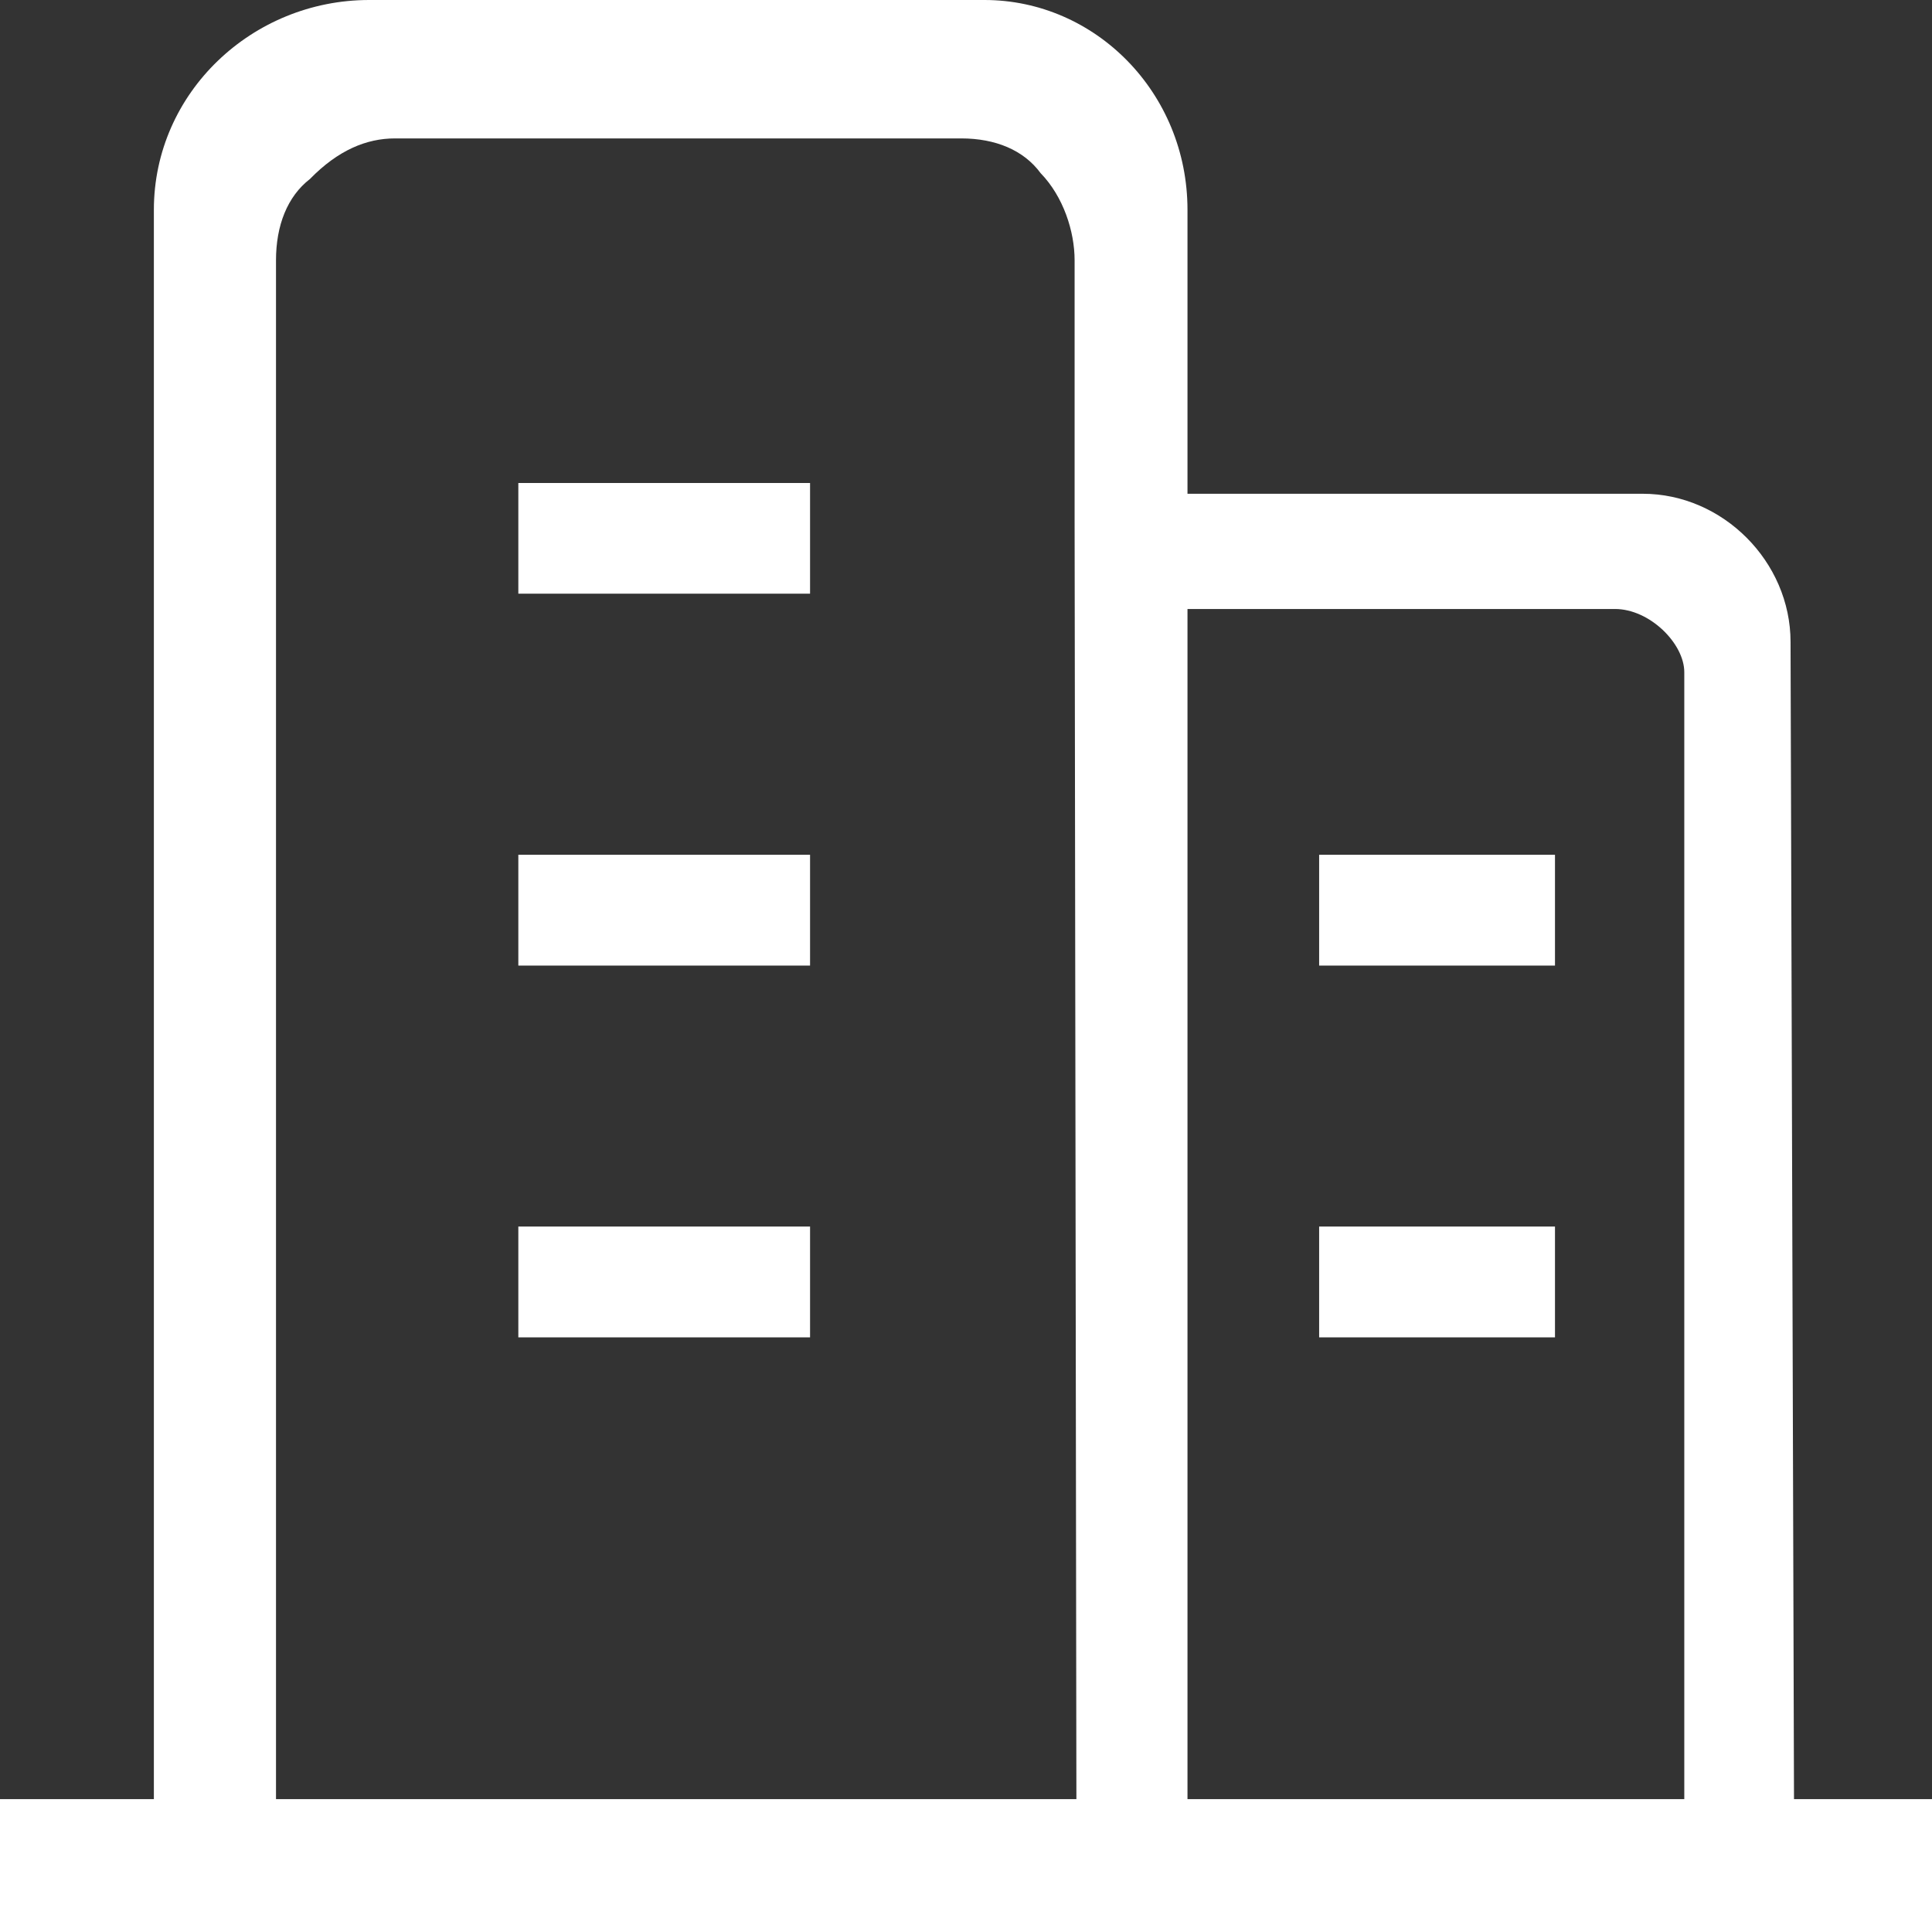
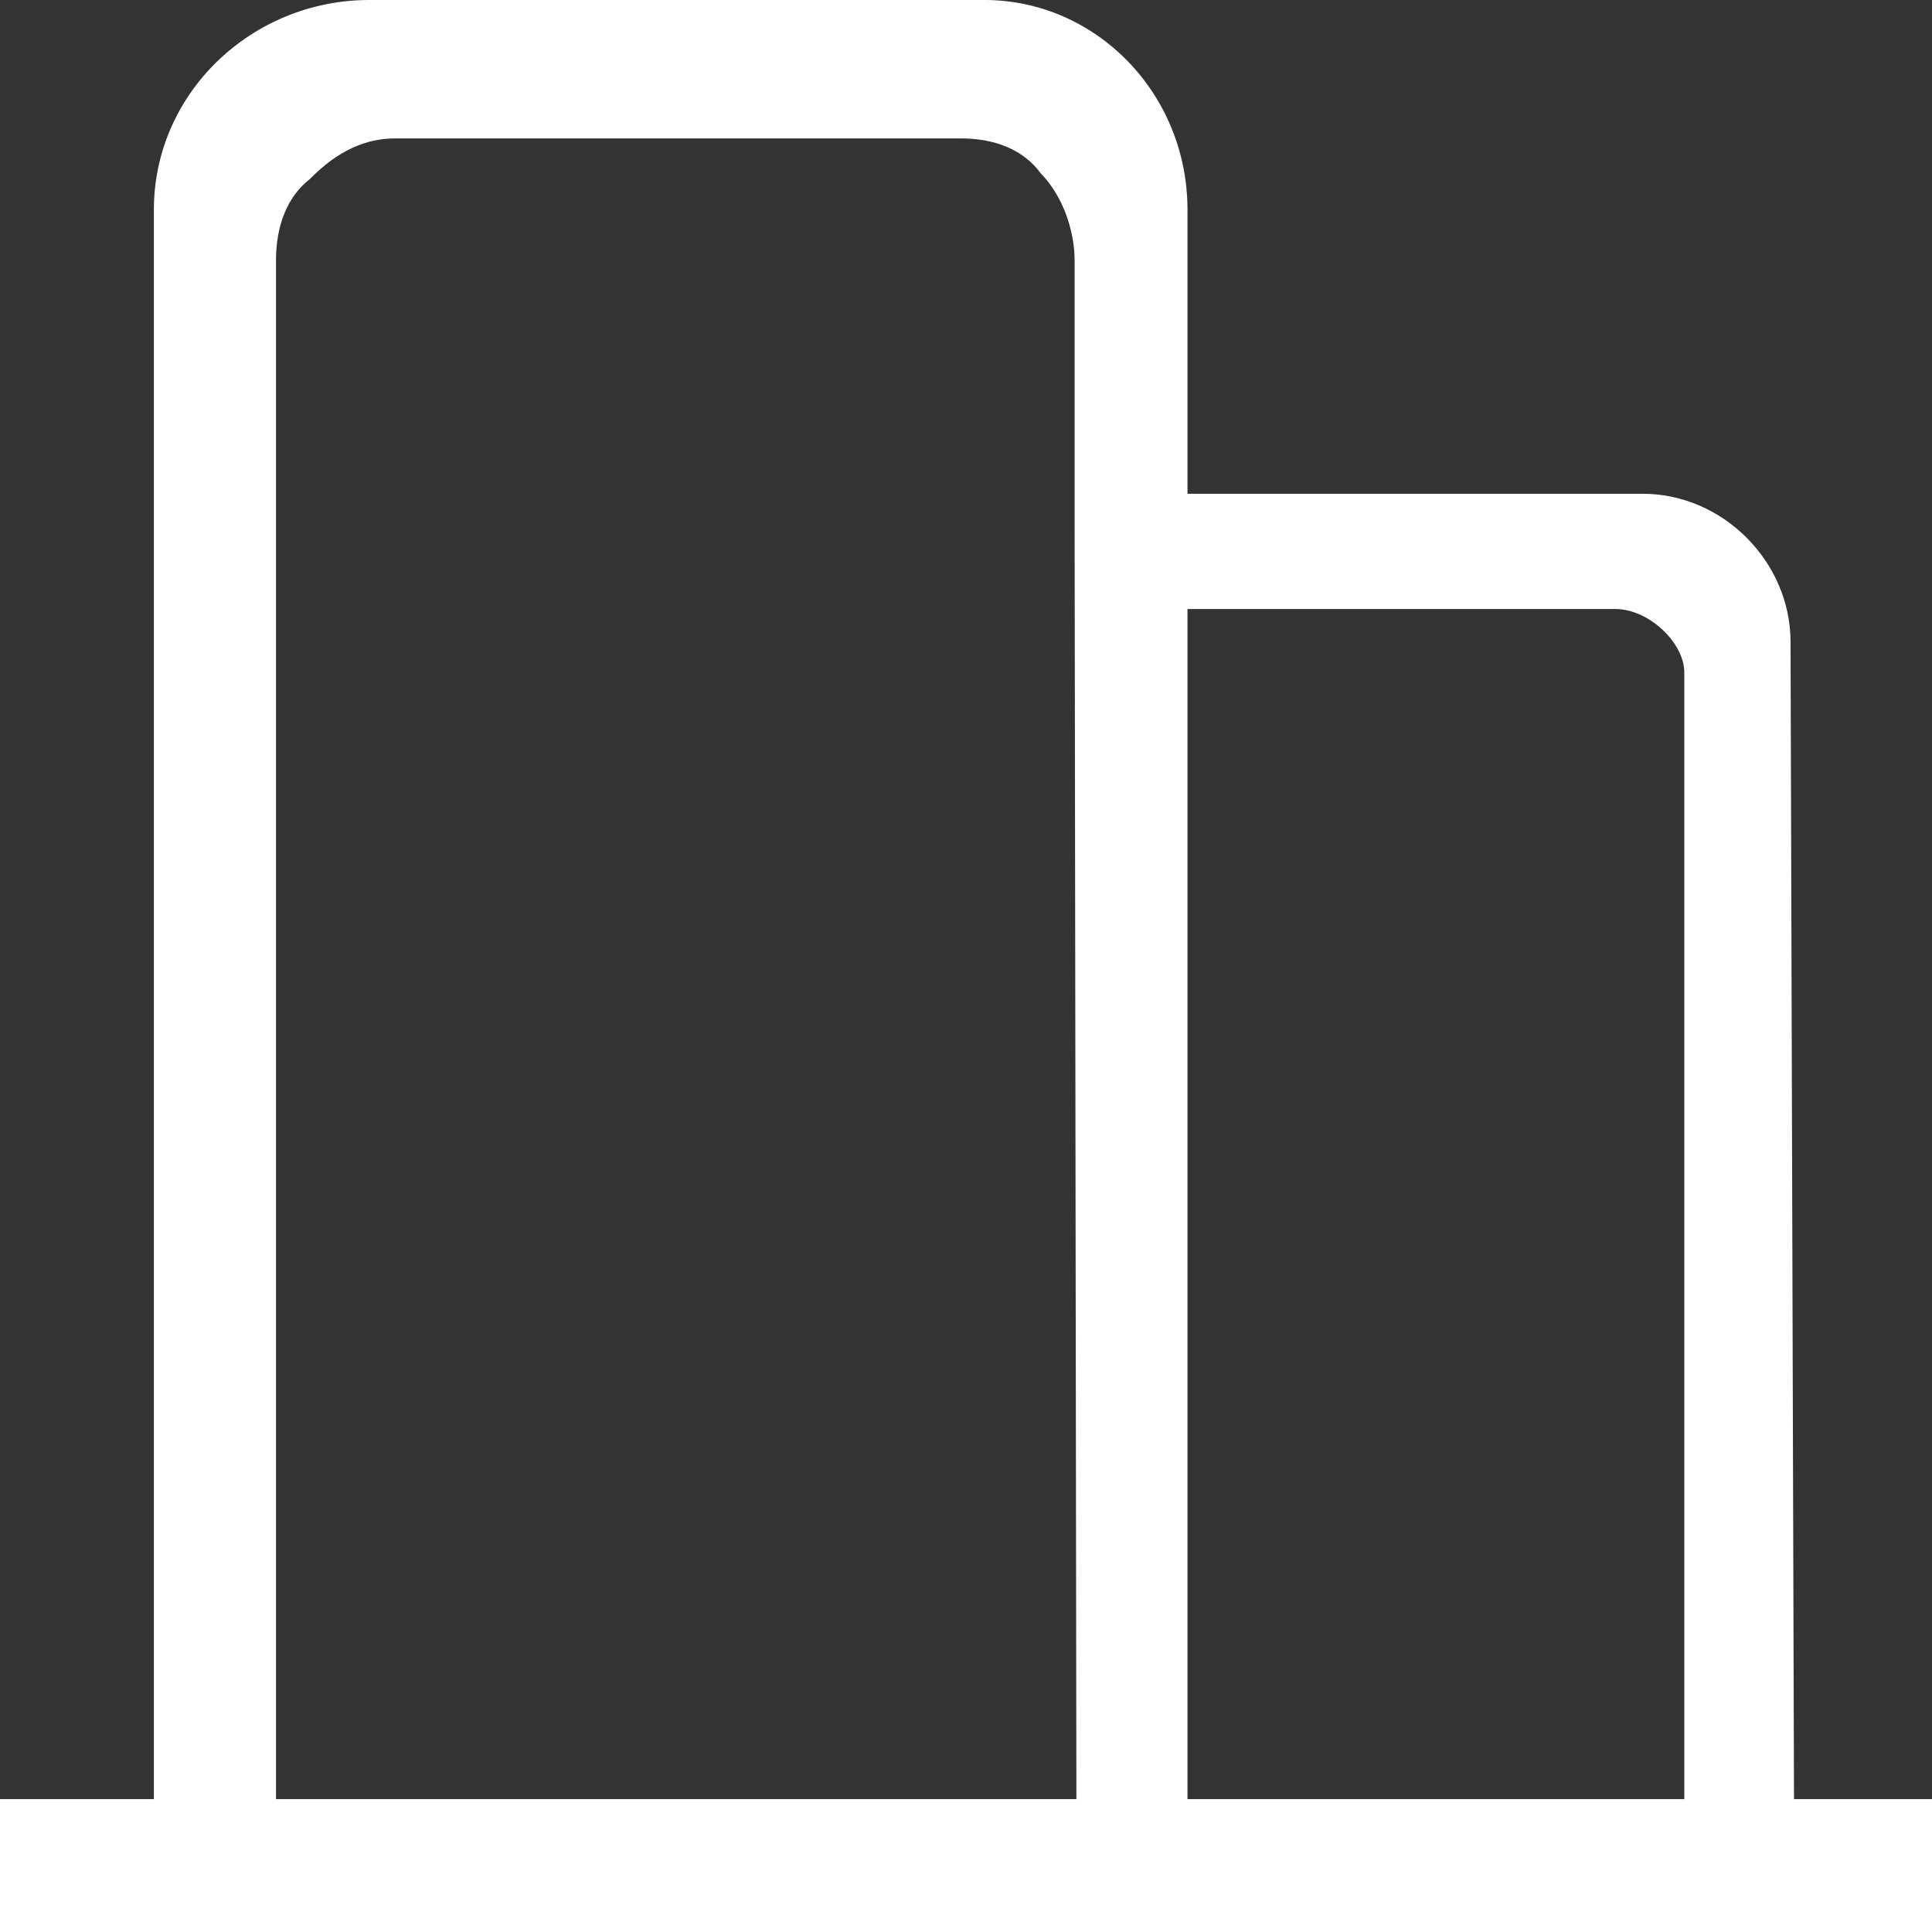
<svg xmlns="http://www.w3.org/2000/svg" width="14px" height="14px" viewBox="0 0 14 14" version="1.1">
  <rect x="0" y="0" width="14" height="14" fill="#333333" stroke="none" />
  <title>编组 8</title>
  <g id="页面-1" stroke="none" stroke-width="1" fill="none" fill-rule="evenodd">
    <g id="画板" transform="translate(-484, -253)" fill="#FFFFFF" fill-rule="nonzero">
      <g id="编组-26" transform="translate(334, 244)">
        <g id="建筑地产备份" transform="translate(134, 0)">
          <g id="chengshi" transform="translate(16, 9)">
-             <path d="M3.756,8.888 L5.87,8.888 L5.87,9.691 L3.756,9.691 L3.756,8.888 Z M3.756,6.194 L5.87,6.194 L5.87,6.997 L3.756,6.997 L3.756,6.194 Z M3.756,3.5 L5.87,3.5 L5.87,4.302 L3.756,4.302 L3.756,3.5 Z M9.559,6.194 L11.268,6.194 L11.268,6.997 L9.559,6.997 L9.559,6.194 Z M9.559,8.888 L11.268,8.888 L11.268,9.691 L9.559,9.691 L9.559,8.888 Z" id="形状" />
            <path d="M14,13.037 L13,13.037 L12.975,4.652 C12.975,4.07 12.484,3.578 11.904,3.578 L8.605,3.578 L8.605,1.521 C8.605,0.671 7.936,0 7.134,0 L2.675,0 C1.828,0 1.115,0.671 1.115,1.521 L1.115,13.037 L0,13.037 L0,14 L14,14 L14,13.037 Z M12.163,13.037 L8.605,13.037 L8.605,4.413 L11.703,4.413 C11.954,4.413 12.205,4.663 12.205,4.871 L12.205,13.037 L12.163,13.037 Z M7.8,13.037 L2,13.037 L2,1.886 C2,1.634 2.082,1.424 2.246,1.297 C2.451,1.087 2.657,1.003 2.862,1.003 L6.966,1.003 C7.212,1.003 7.418,1.087 7.541,1.255 C7.705,1.424 7.787,1.676 7.787,1.886 L7.787,3.78 L7.8,13.037 Z" id="形状" />
          </g>
        </g>
      </g>
    </g>
  </g>
</svg>